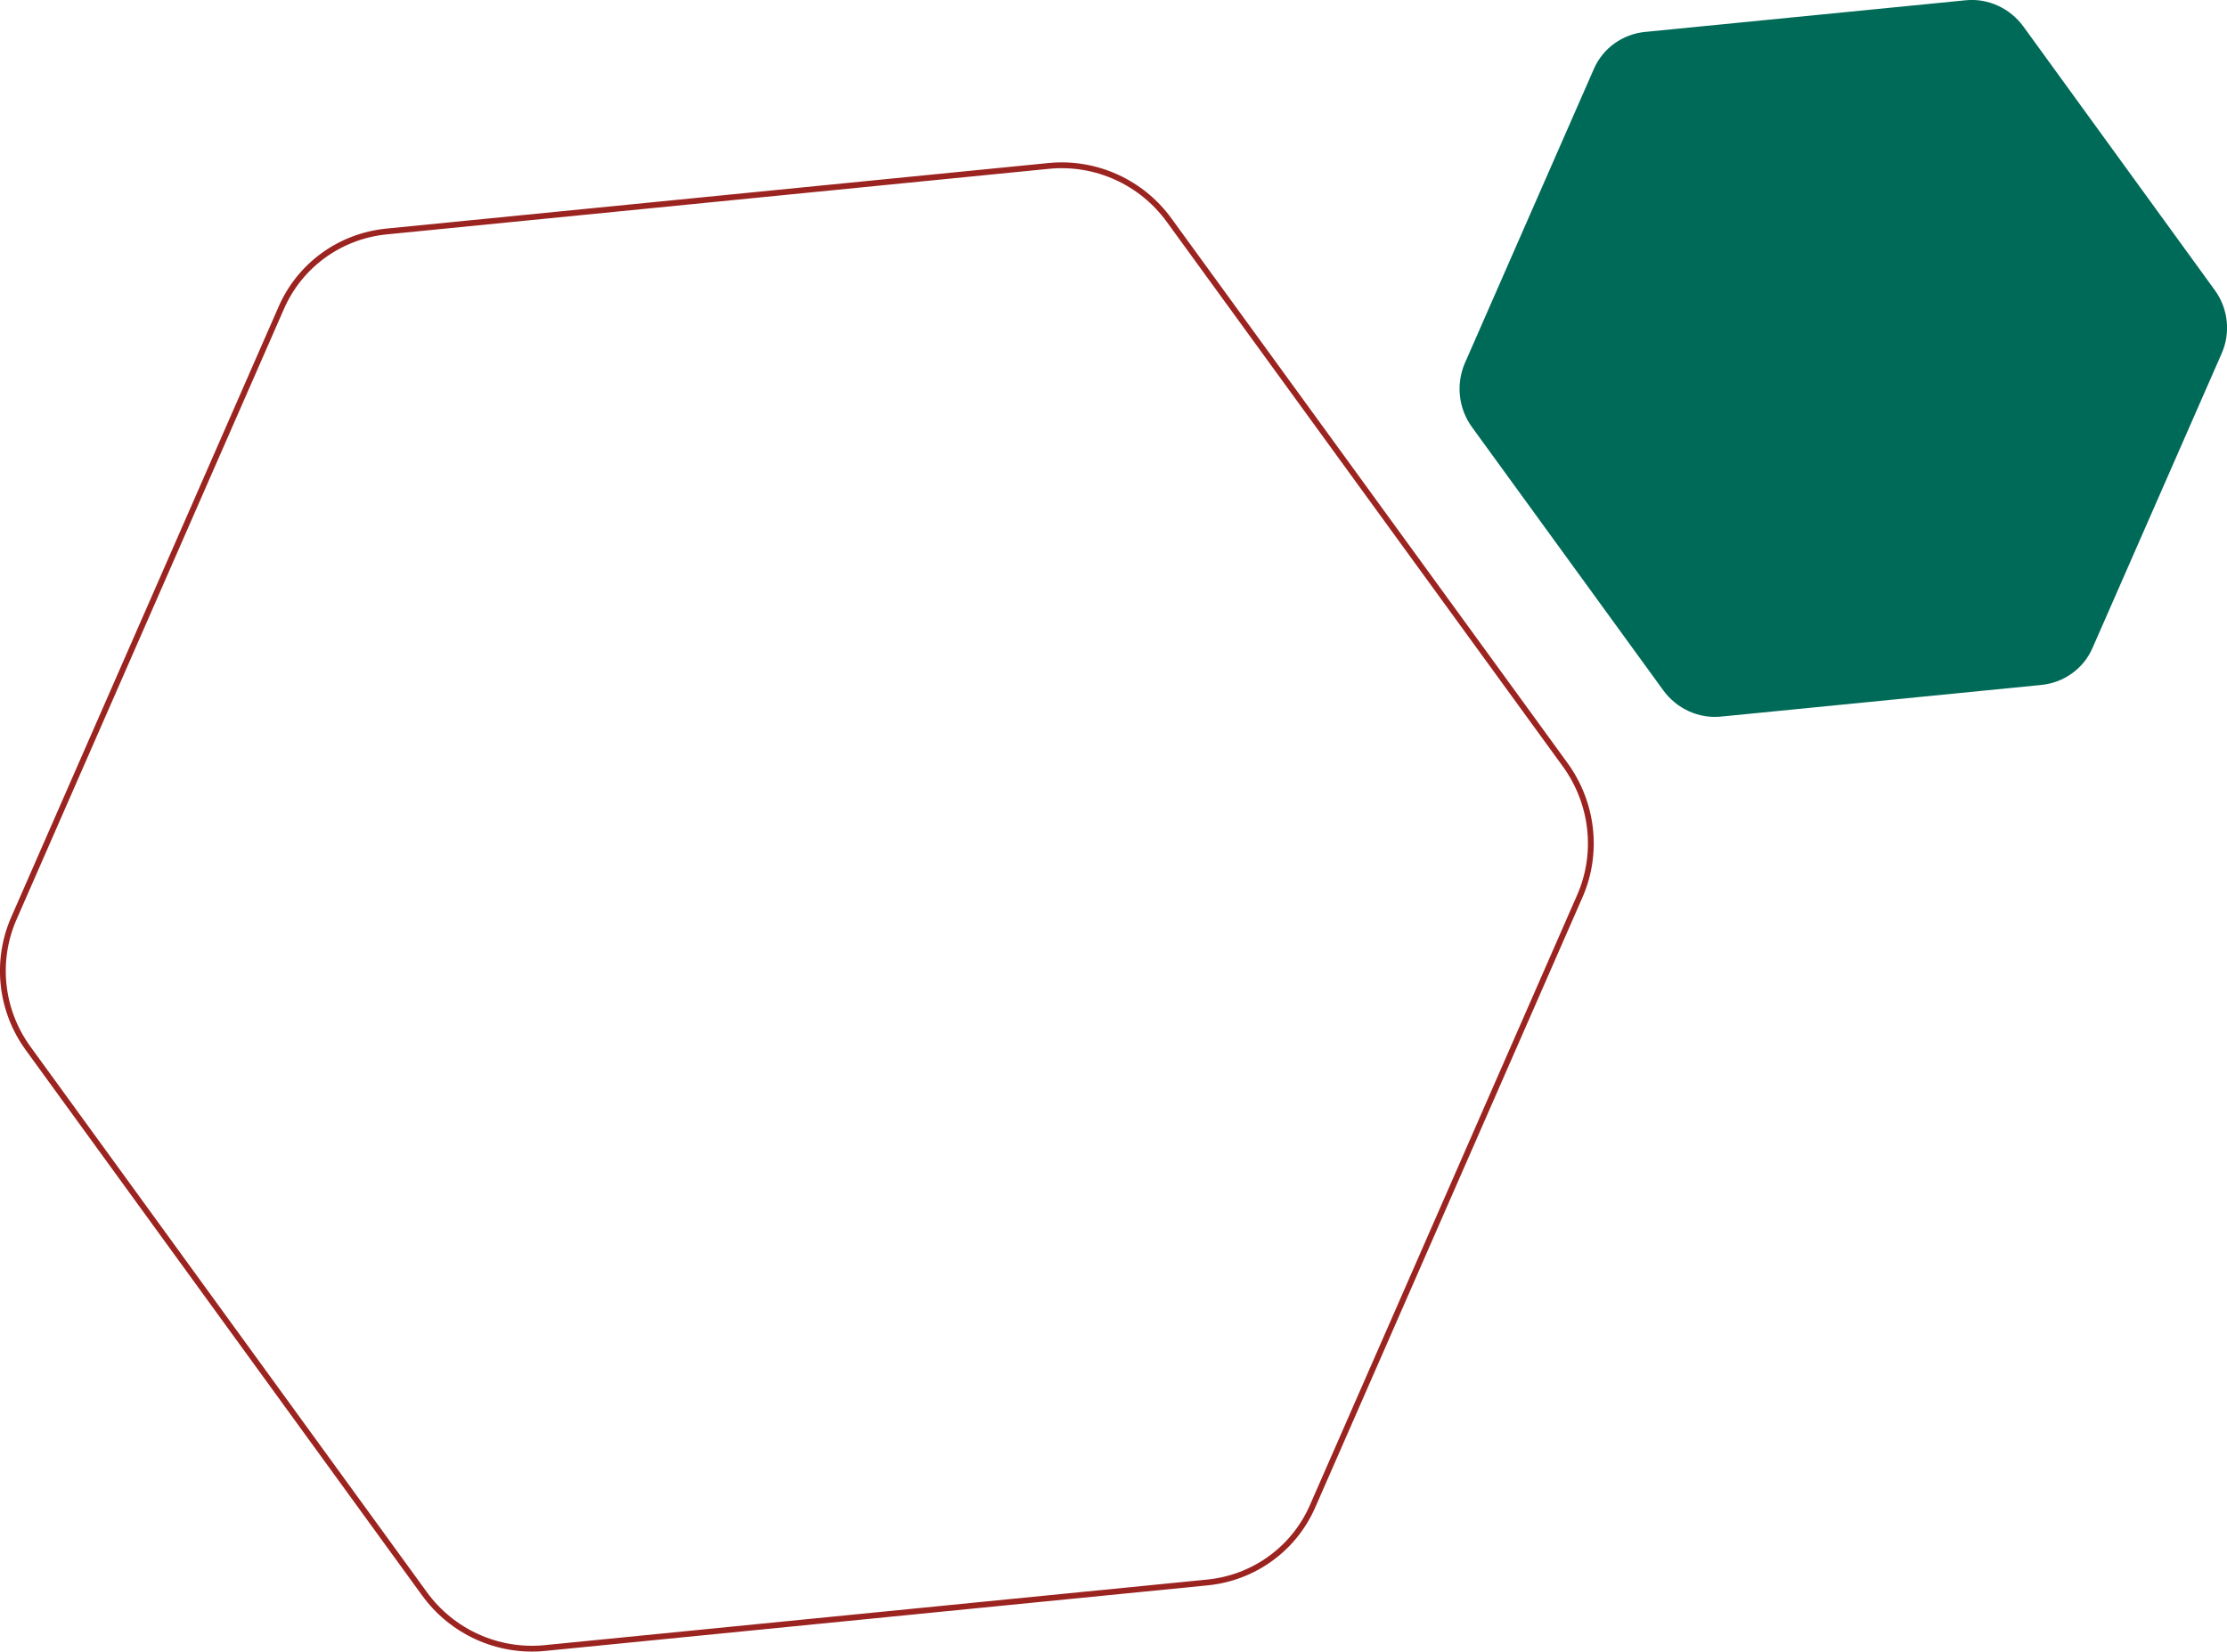
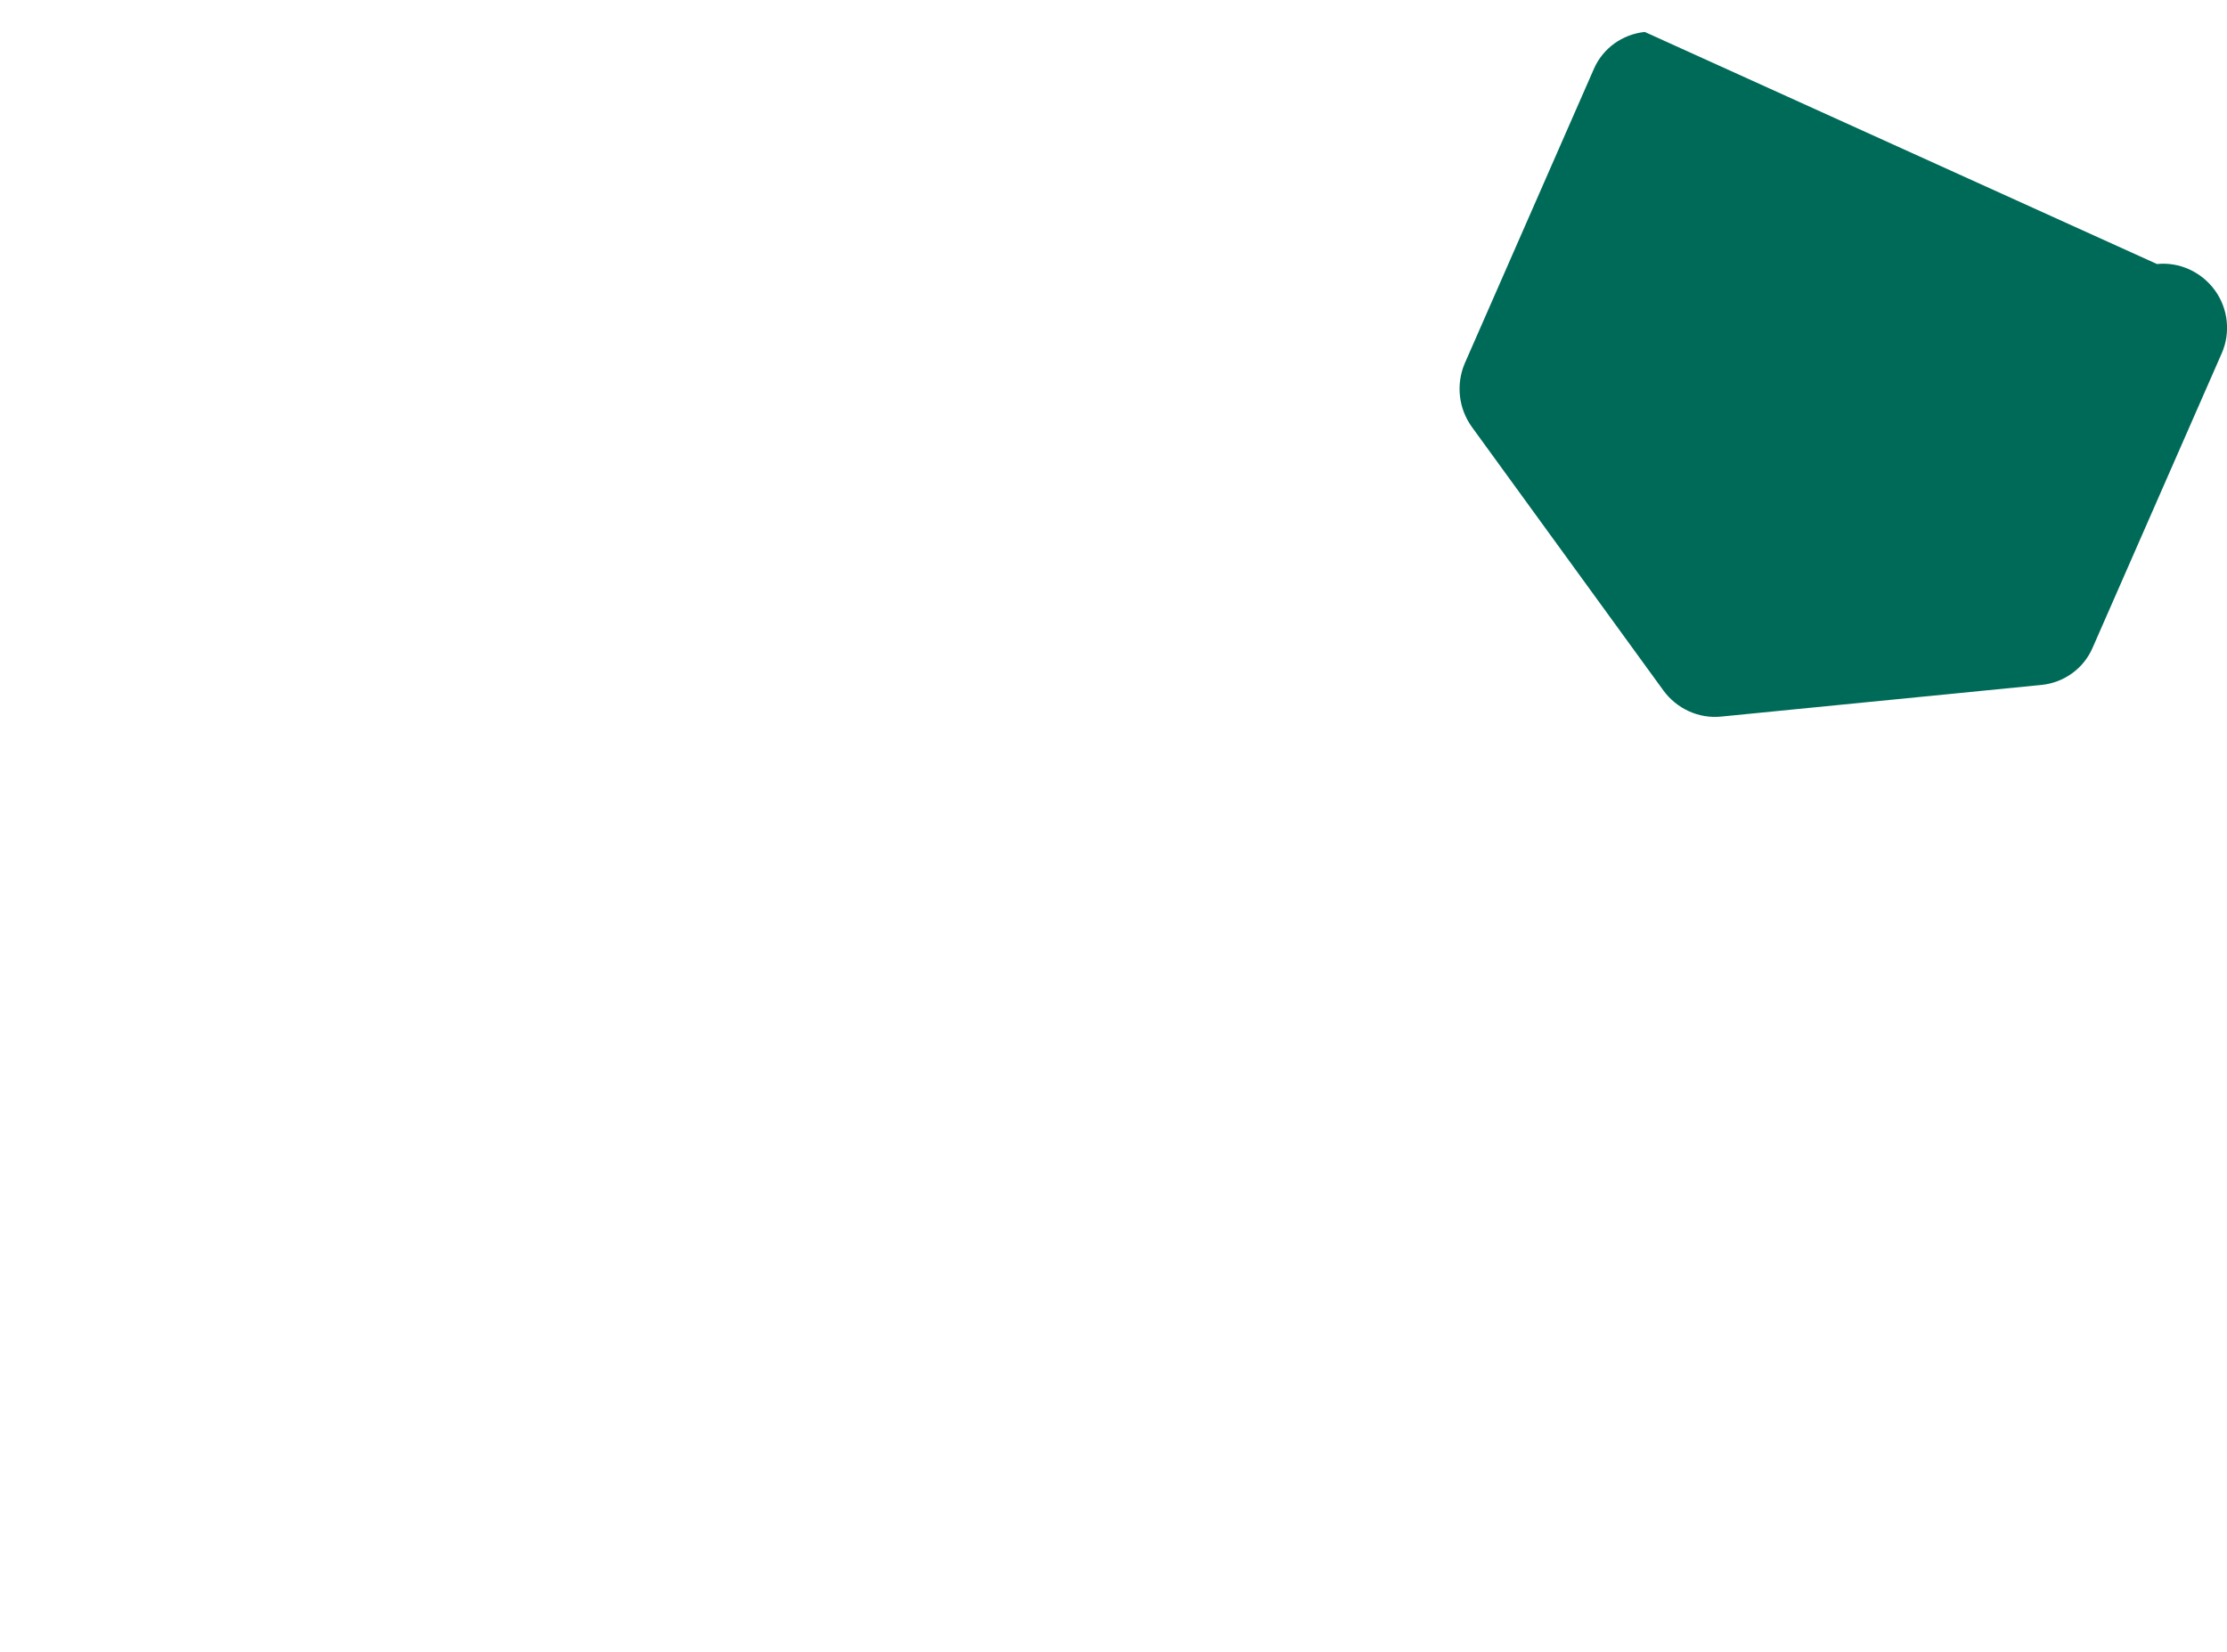
<svg xmlns="http://www.w3.org/2000/svg" version="1.1" x="0px" y="0px" viewBox="0 0 766.5 568.6" style="enable-background:new 0 0 766.5 568.6;" xml:space="preserve">
  <style type="text/css">
	.st0{fill:#006A58;}
	.st1{fill:none;stroke:#9B2420;stroke-width:2;stroke-miterlimit:10;}
</style>
  <g id="Layer_1">
</g>
  <g id="Layer_2">
    <g>
-       <path class="st0" d="M506.6,147l65.9,90.7c4.6,6.3,12.2,9.8,19.9,9l110.3-10.9c7.7-0.8,14.4-5.6,17.5-12.7l44.5-101.5    c3.1-7.1,2.2-15.4-2.4-21.7L696.4,9.1c-4.6-6.3-12.2-9.8-19.9-9L566.1,11c-7.7,0.8-14.4,5.6-17.5,12.7l-44.5,101.5    C501.1,132.4,502,140.6,506.6,147" />
+       <path class="st0" d="M506.6,147l65.9,90.7c4.6,6.3,12.2,9.8,19.9,9l110.3-10.9c7.7-0.8,14.4-5.6,17.5-12.7l44.5-101.5    c3.1-7.1,2.2-15.4-2.4-21.7c-4.6-6.3-12.2-9.8-19.9-9L566.1,11c-7.7,0.8-14.4,5.6-17.5,12.7l-44.5,101.5    C501.1,132.4,502,140.6,506.6,147" />
      <g>
-         <path class="st1" d="M9.8,361.1l136.3,187.6c9.5,13.1,25.2,20.2,41.2,18.7l228.3-22.6c16-1.6,29.8-11.6,36.2-26.3l92-210.1     c6.4-14.7,4.5-31.8-5-45L402.4,75.8c-9.5-13.1-25.2-20.2-41.2-18.7L133,79.7c-16,1.6-29.8,11.6-36.2,26.3l-92,210.1     C-1.7,330.9,0.2,348,9.8,361.1z" />
-       </g>
+         </g>
    </g>
  </g>
</svg>